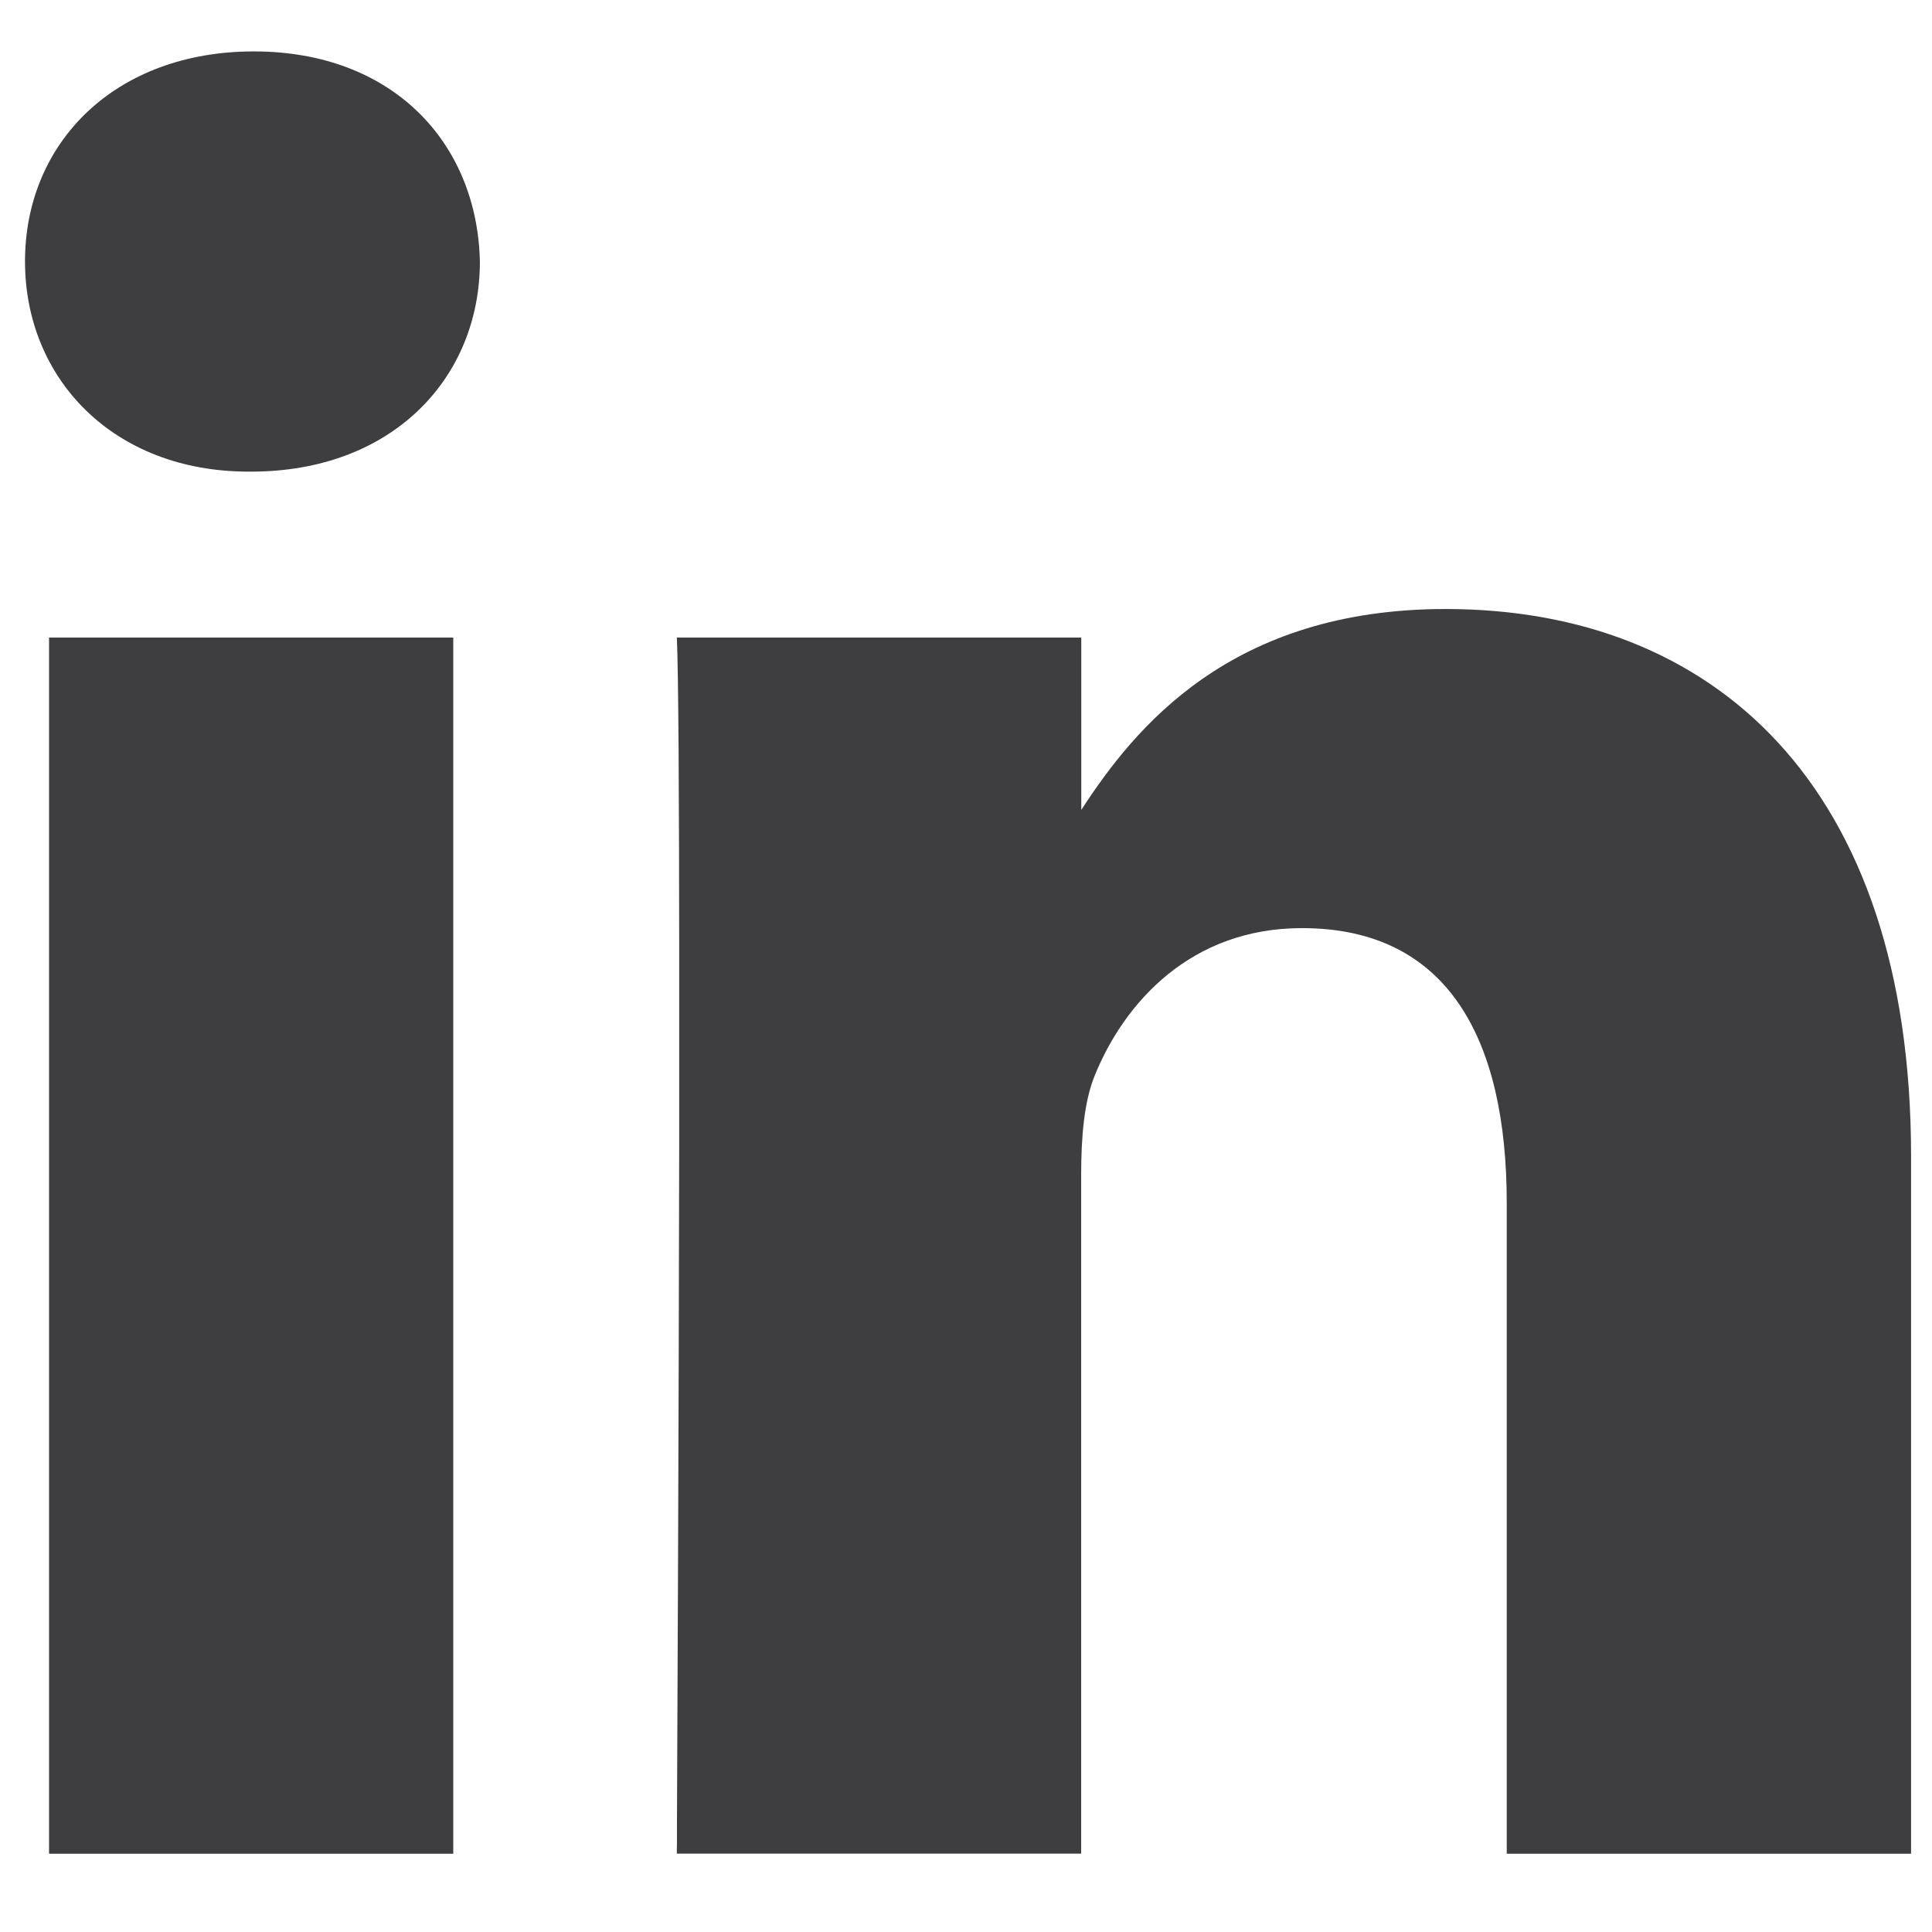
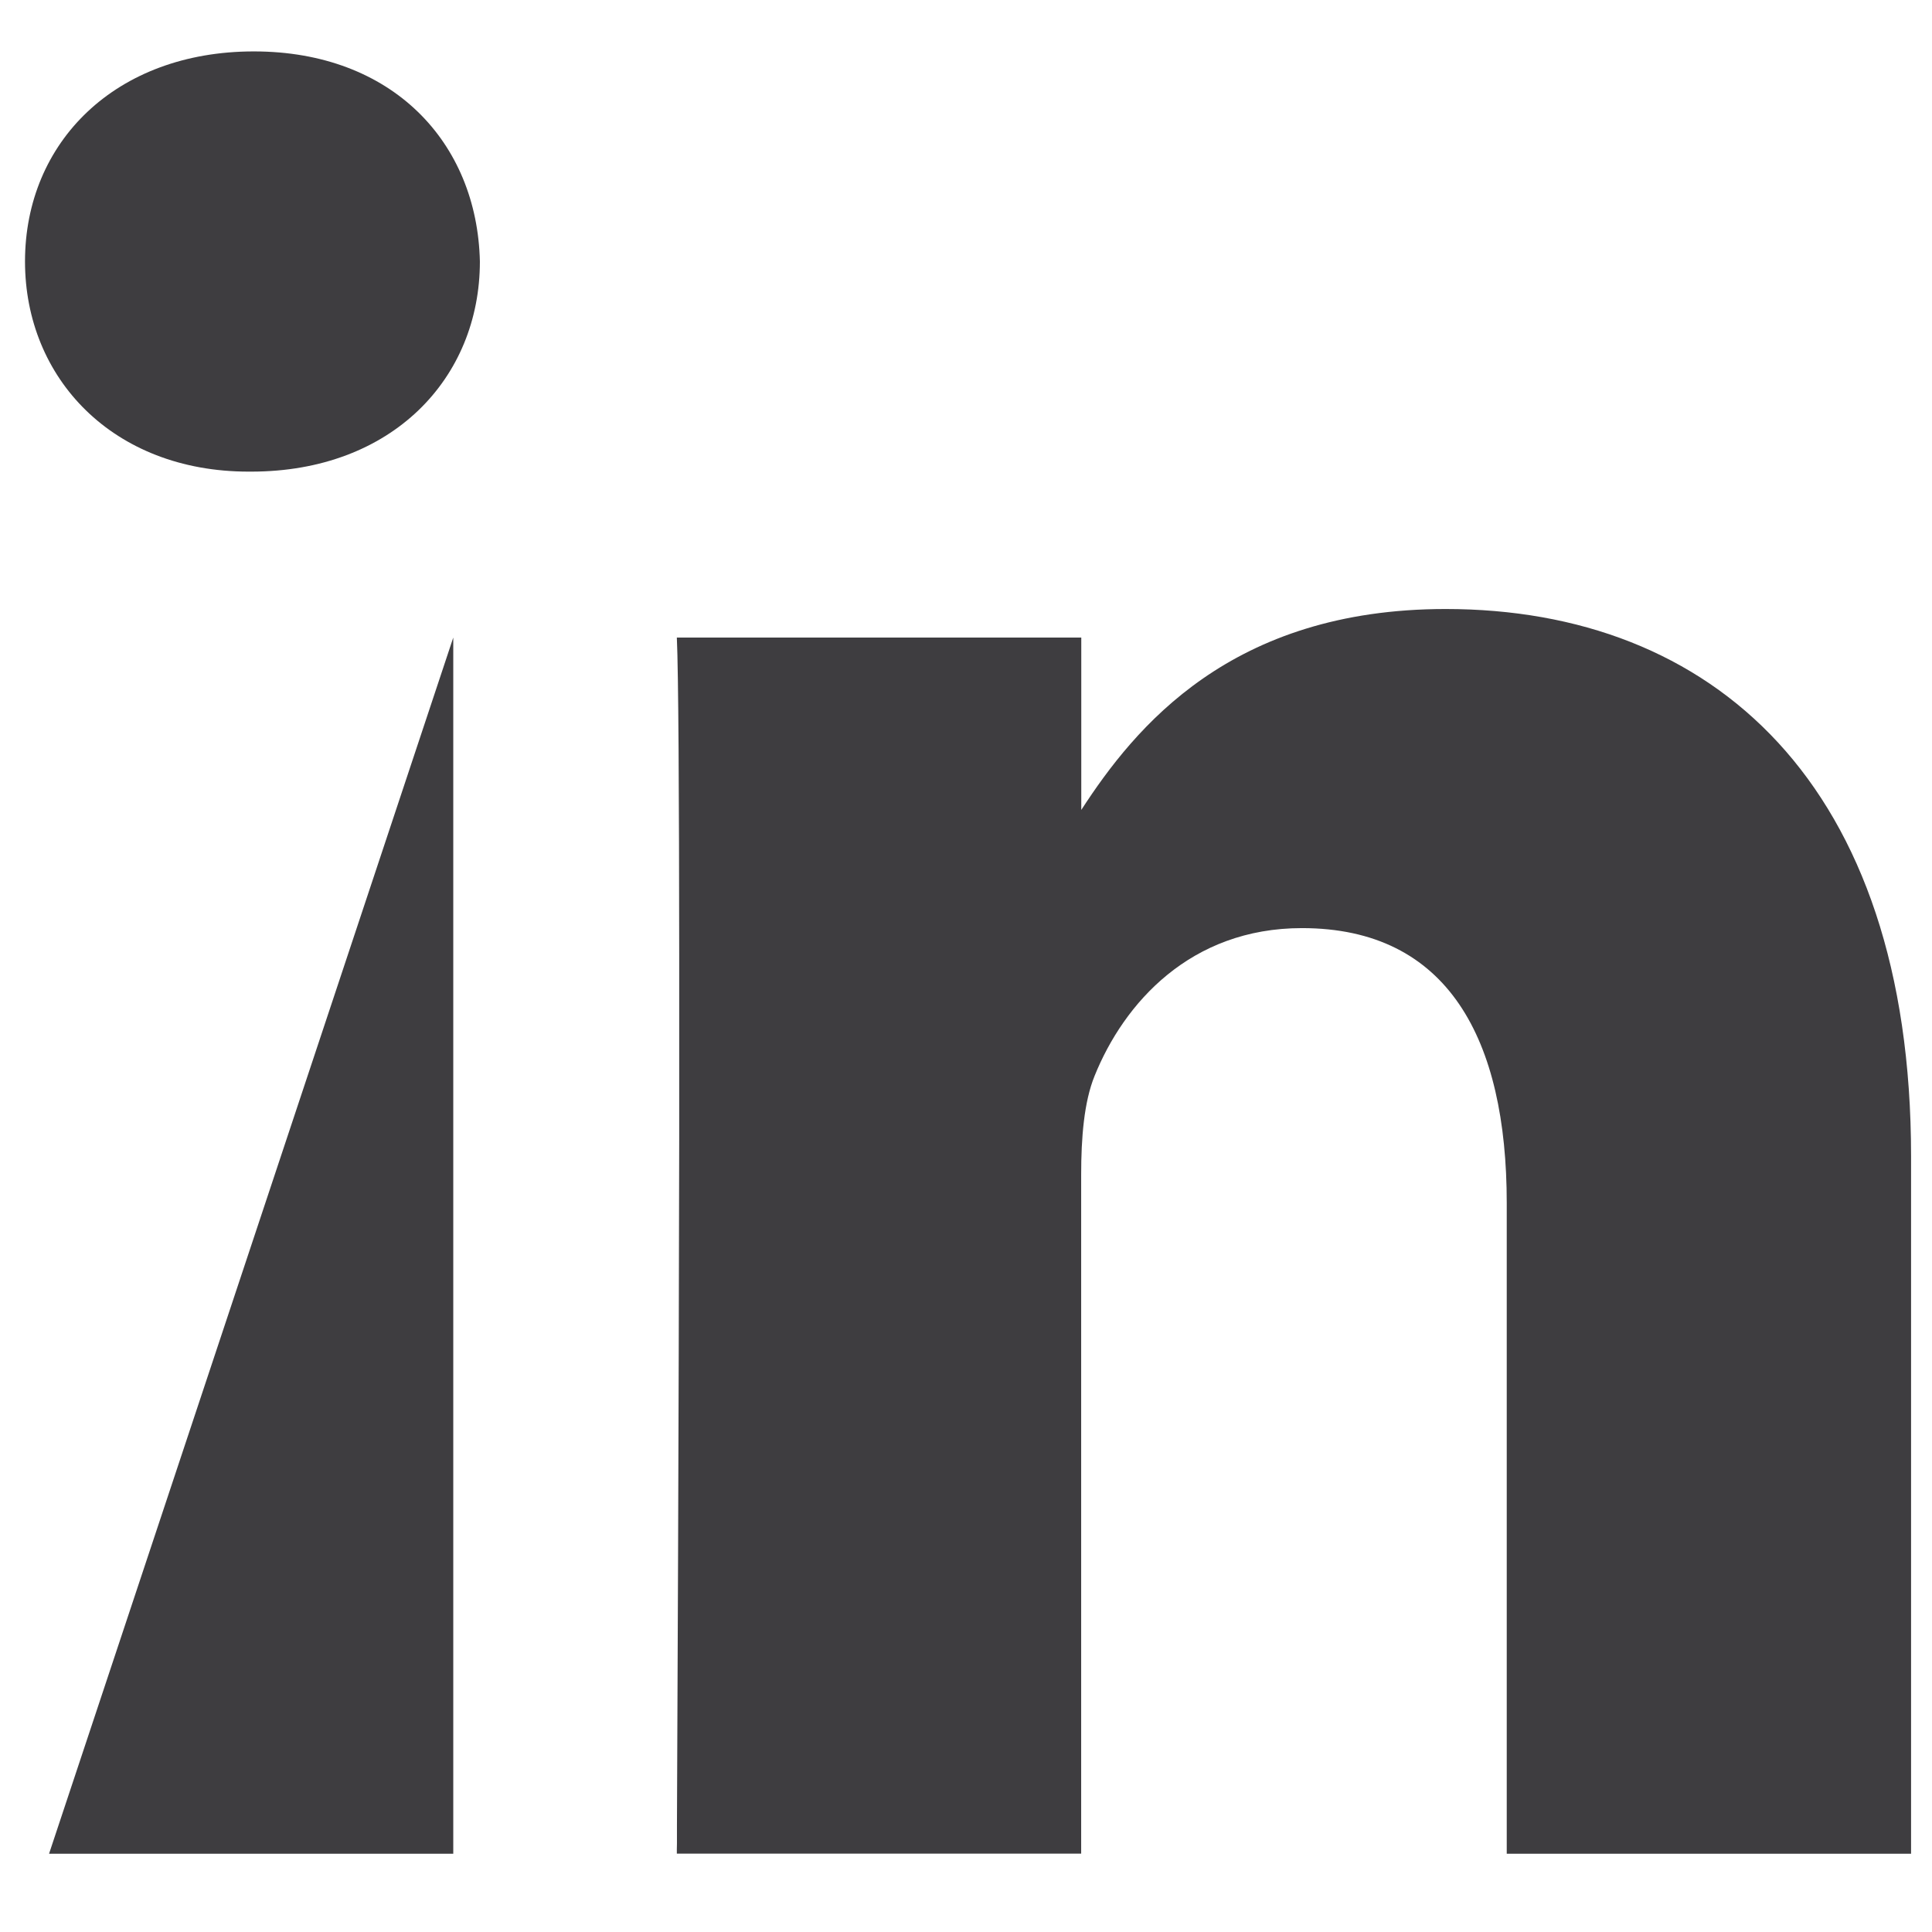
<svg xmlns="http://www.w3.org/2000/svg" xmlns:xlink="http://www.w3.org/1999/xlink" width="18px" height="18px" viewBox="0 0 18 18" version="1.1">
  <title>icons/rs/twitter</title>
  <defs>
    <filter id="filter-1">
      <feColorMatrix in="SourceGraphic" type="matrix" values="0 0 0 0 0.119 0 0 0 0 0.39 0 0 0 0 0.553 0 0 0 1 0" />
    </filter>
-     <path d="M20.469,12.17 C22.947,12.17 24.805,13.79 24.805,17.269 L24.805,23.767 L21.038,23.767 L21.038,17.705 C21.038,16.182 20.494,15.143 19.13,15.143 C18.09,15.143 17.471,15.843 17.198,16.52 C17.099,16.763 17.073,17.099 17.073,17.439 L17.073,23.766 L13.306,23.766 L13.306,23.724 C13.306,23.709 13.306,23.692 13.307,23.671 L13.307,23.509 C13.311,22.643 13.324,19.749 13.328,17.125 L13.328,16.525 C13.328,16.427 13.328,16.328 13.328,16.231 L13.328,15.38 C13.327,13.917 13.321,12.757 13.306,12.436 L17.074,12.436 L17.074,14.042 C17.574,13.272 18.467,12.17 20.469,12.17 Z M11.223,12.436 L11.223,23.767 L7.457,23.767 L7.457,12.436 L11.223,12.436 Z M9.365,6.975 C10.654,6.975 11.446,7.821 11.471,8.932 C11.471,10.02 10.654,10.89 9.34,10.89 L9.34,10.89 L9.316,10.89 C8.052,10.89 7.233,10.02 7.233,8.932 C7.233,7.821 8.076,6.975 9.365,6.975 Z" id="path-2" />
+     <path d="M20.469,12.17 C22.947,12.17 24.805,13.79 24.805,17.269 L24.805,23.767 L21.038,23.767 L21.038,17.705 C21.038,16.182 20.494,15.143 19.13,15.143 C18.09,15.143 17.471,15.843 17.198,16.52 C17.099,16.763 17.073,17.099 17.073,17.439 L17.073,23.766 L13.306,23.766 L13.306,23.724 C13.306,23.709 13.306,23.692 13.307,23.671 L13.307,23.509 C13.311,22.643 13.324,19.749 13.328,17.125 L13.328,16.525 C13.328,16.427 13.328,16.328 13.328,16.231 L13.328,15.38 C13.327,13.917 13.321,12.757 13.306,12.436 L17.074,12.436 L17.074,14.042 C17.574,13.272 18.467,12.17 20.469,12.17 Z M11.223,12.436 L11.223,23.767 L7.457,23.767 L11.223,12.436 Z M9.365,6.975 C10.654,6.975 11.446,7.821 11.471,8.932 C11.471,10.02 10.654,10.89 9.34,10.89 L9.34,10.89 L9.316,10.89 C8.052,10.89 7.233,10.02 7.233,8.932 C7.233,7.821 8.076,6.975 9.365,6.975 Z" id="path-2" />
  </defs>
  <g id="04_Homepage-Pouvoir-Public" stroke="none" stroke-width="1" fill="none" fill-rule="evenodd">
    <g id="HOME_DESKTOP_Pouvoir-public" transform="translate(-859, -4319)">
      <g id="Group-6-Copy" transform="translate(524, 4275)">
        <g id="icons/rs/twitter" transform="translate(328, 37.504)" filter="url(#filter-1)">
          <g>
            <mask id="mask-3" fill="white">
              <use xlink:href="#path-2" />
            </mask>
            <use id="linkedin" fill="#3E3D40" xlink:href="#path-2" />
          </g>
        </g>
      </g>
    </g>
  </g>
</svg>